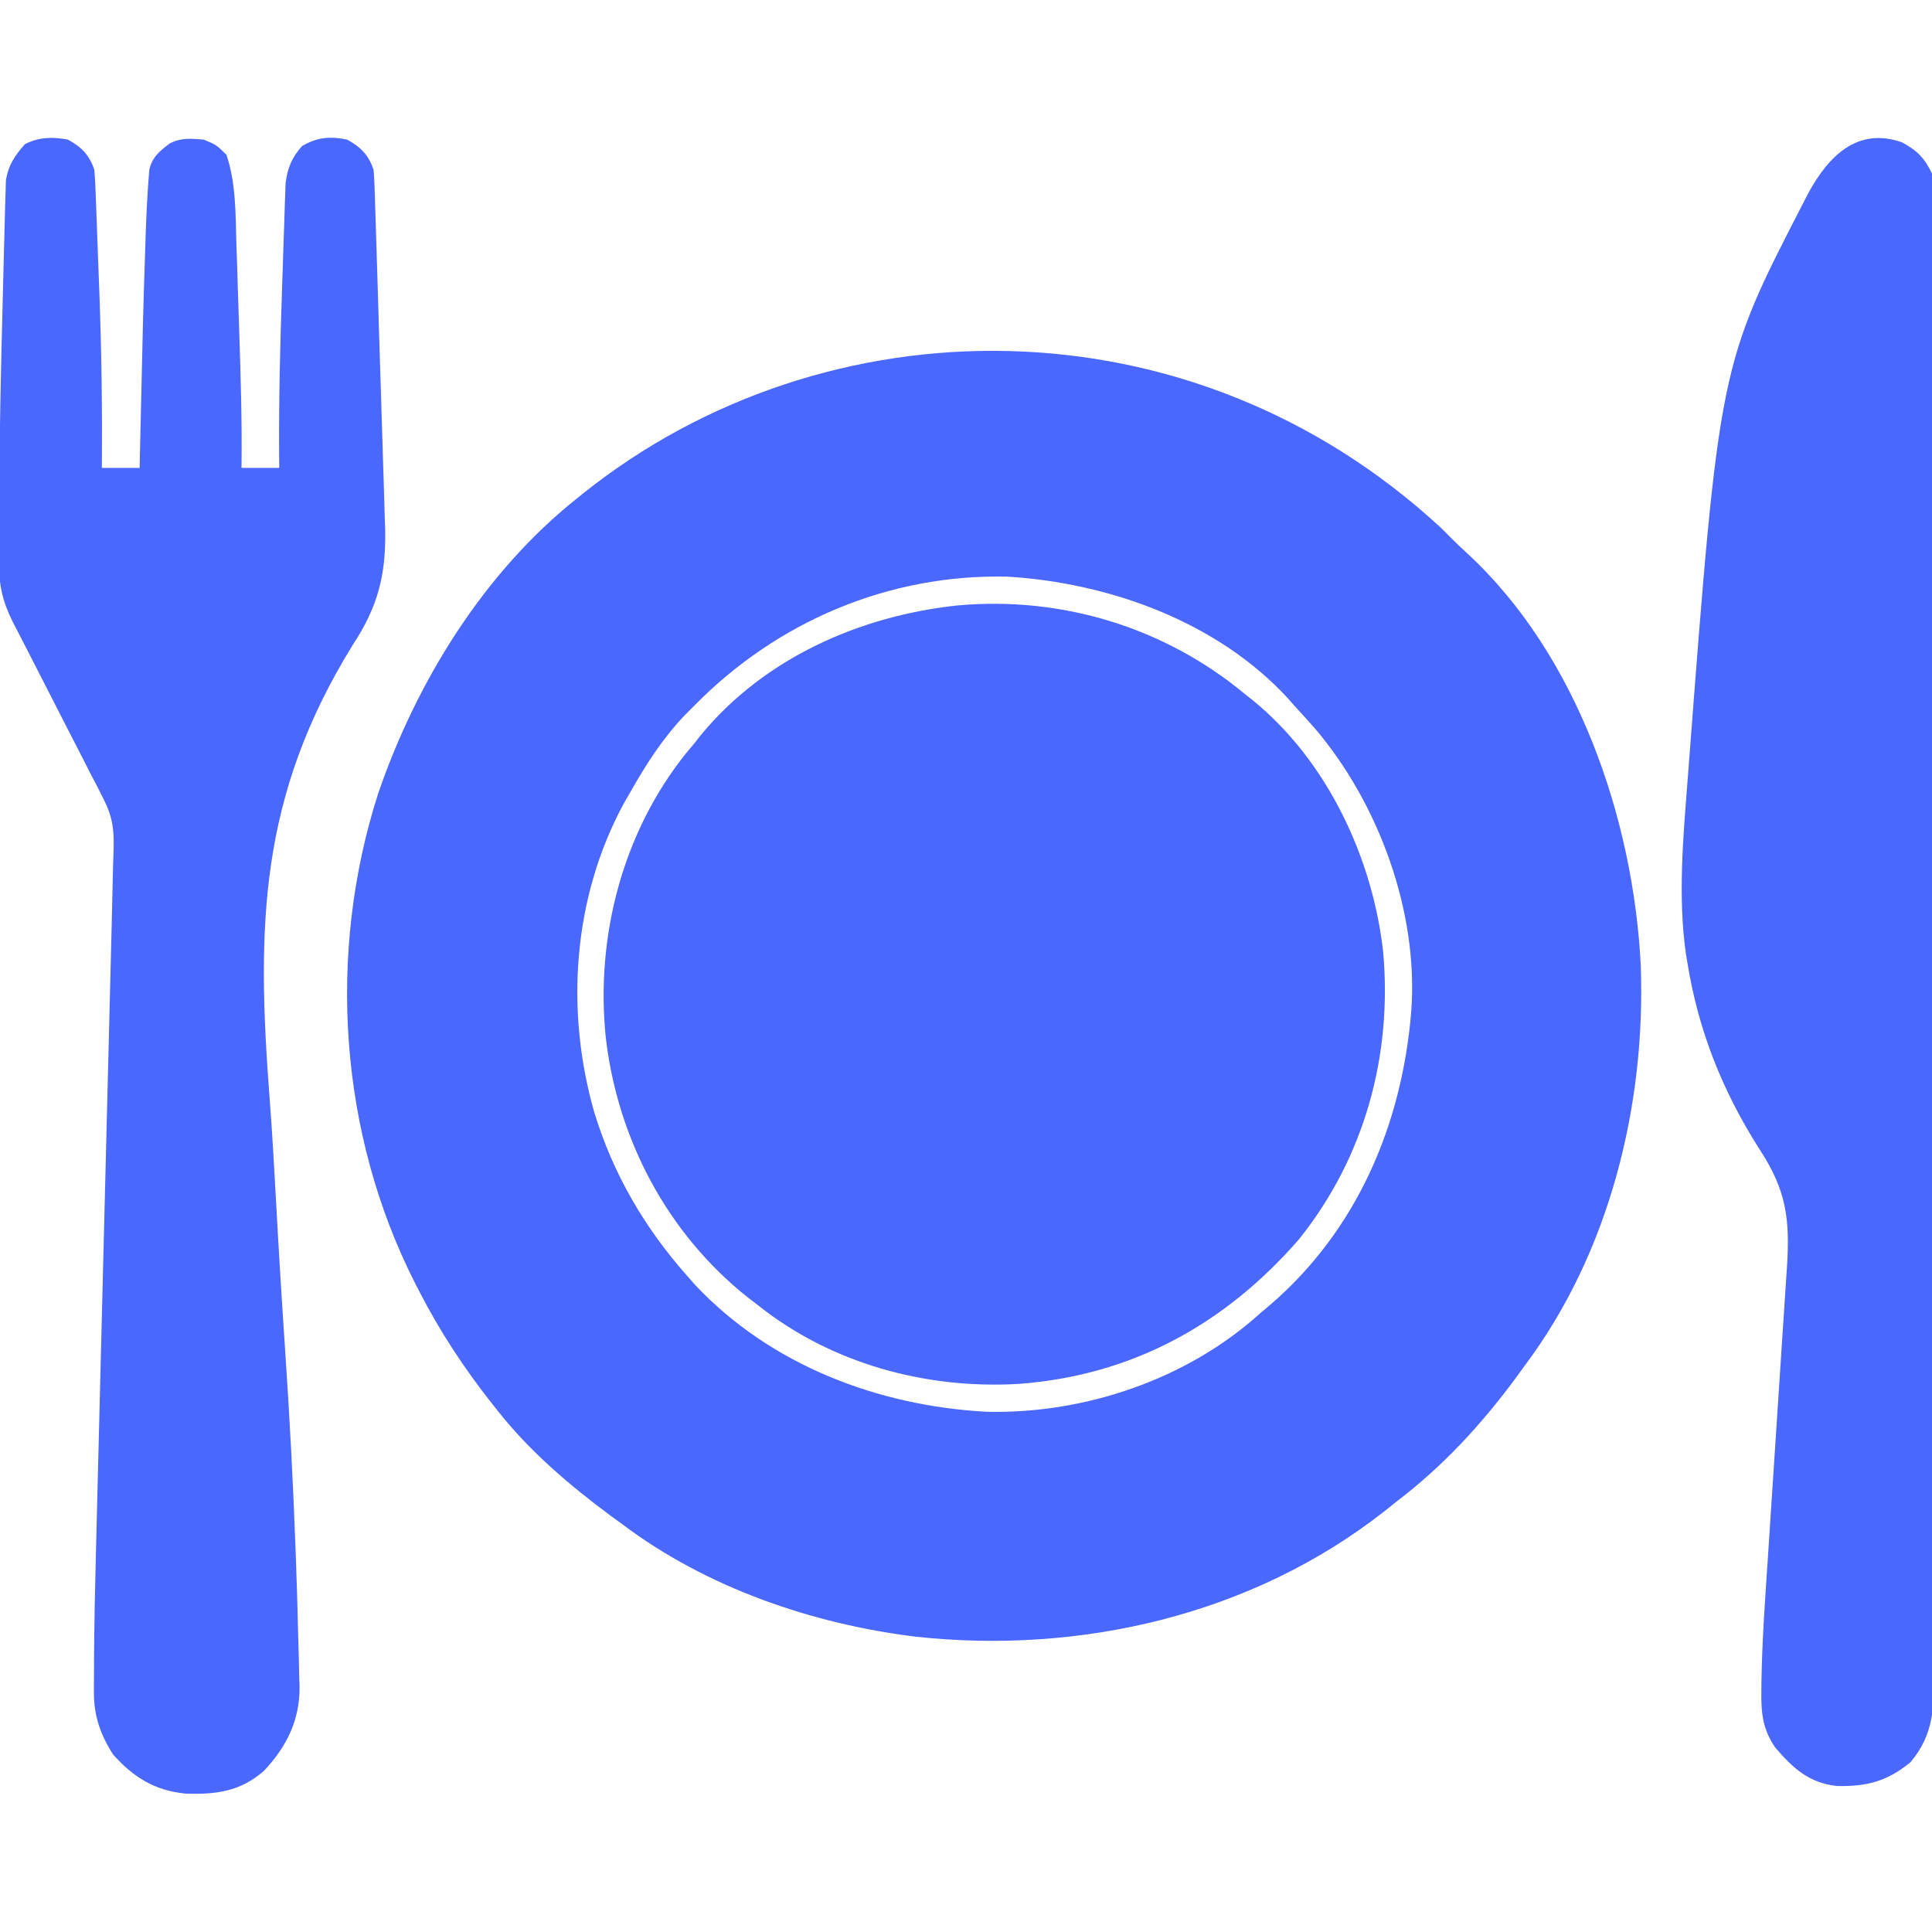
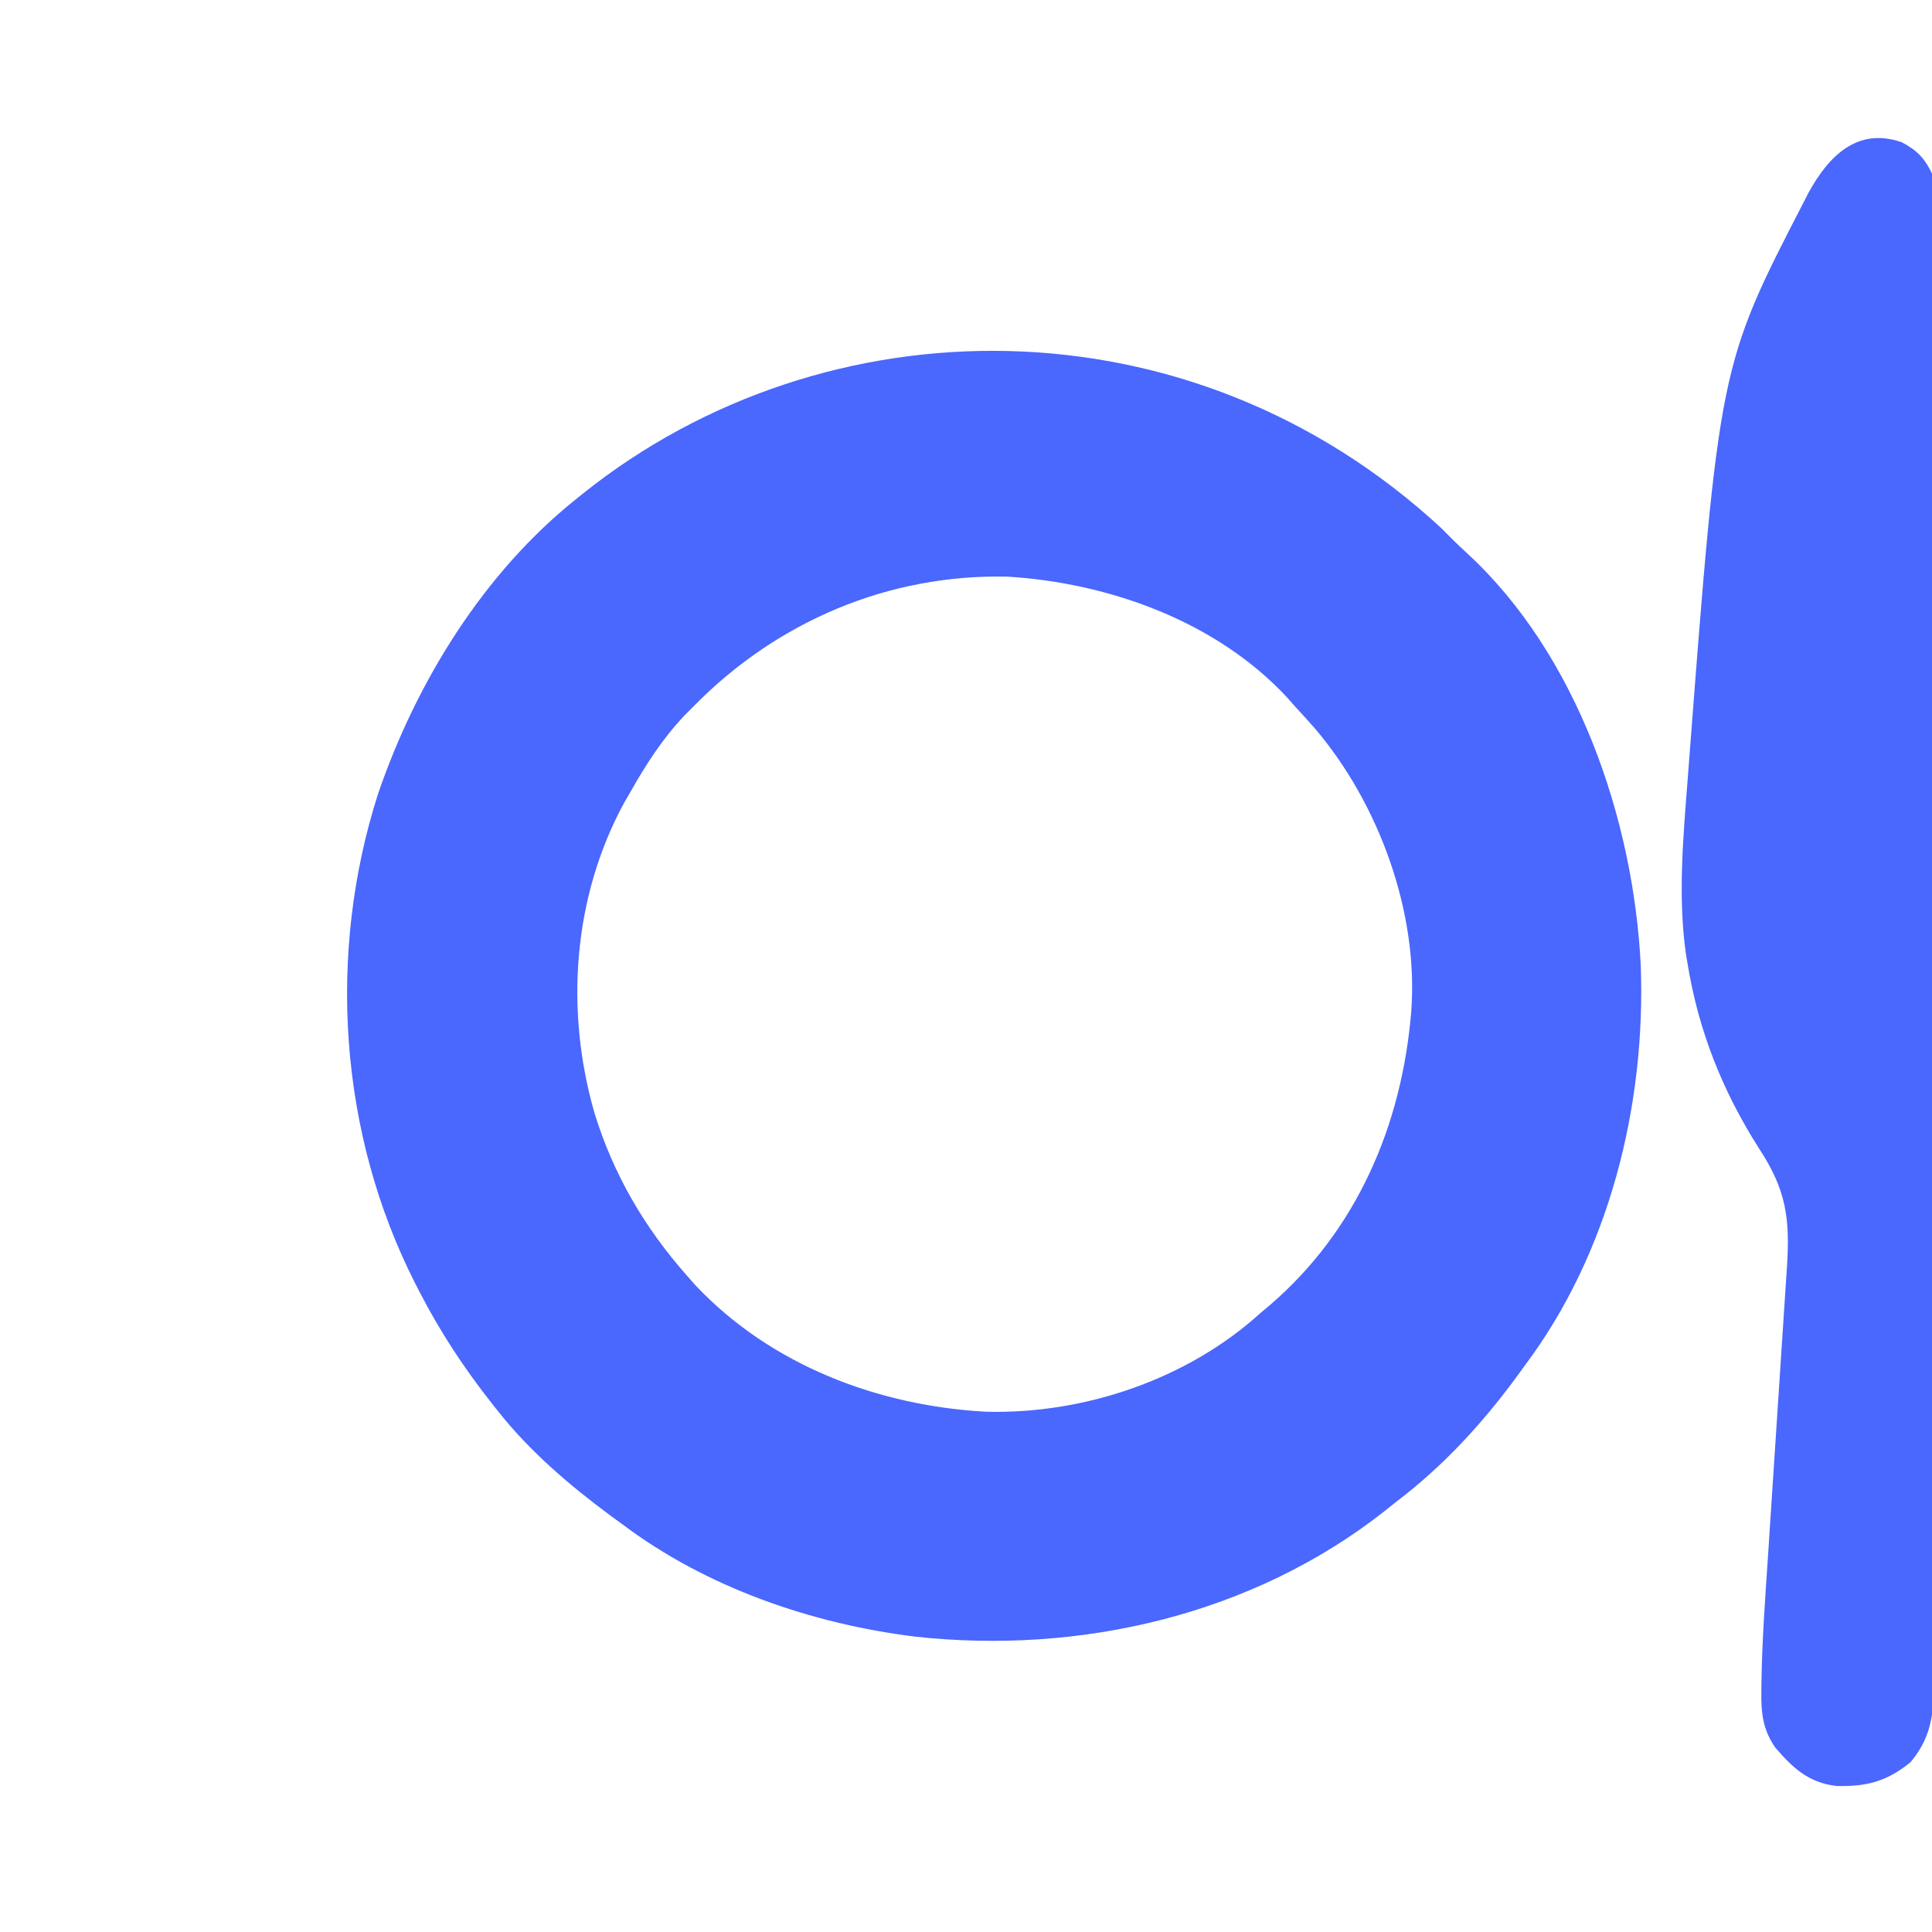
<svg xmlns="http://www.w3.org/2000/svg" width="512" height="512" viewBox="0 0 512 512" fill="none">
  <g clip-path="url(#clip0_71_809)">
    <path d="M382 140C382.861 140.864 383.722 141.727 384.609 142.617C385.972 143.975 387.352 145.317 388.781 146.605C417.995 173.496 432.864 217.071 434.813 255.75C436.203 292.838 426.544 332 404 362C403.255 363.026 402.51 364.052 401.742 365.109C392.604 377.506 382.296 388.687 370 398C368.929 398.856 367.859 399.713 366.789 400.57C331.804 428.02 286.246 438.513 242.504 433.723C215.072 430.317 187.228 420.711 165 404C163.962 403.243 162.925 402.486 161.856 401.707C150.981 393.661 140.406 384.644 132 374C131.569 373.459 131.137 372.918 130.693 372.361C123.084 362.758 116.583 352.905 111 342C110.523 341.074 110.523 341.074 110.036 340.13C89.83 300.405 86.616 252.662 100.214 210.294C110.364 180.671 128.267 151.632 153 132C153.532 131.572 154.063 131.145 154.611 130.704C218.623 79.595 315.324 78.245 382 140ZM184 187C182.751 188.251 182.751 188.251 181.477 189.527C175.583 195.733 171.195 202.563 167 210C166.465 210.922 165.93 211.843 165.379 212.793C151.794 237.811 149.734 267.703 157.5 294.812C162.46 311.061 170.772 325.31 182 338C183.091 339.241 183.091 339.241 184.203 340.508C204.224 361.789 232.665 372.559 261.356 374.129C287.373 374.782 314.654 365.546 334 348C334.813 347.315 335.627 346.631 336.465 345.926C359.631 326.044 371.546 298.064 374 268C375.961 241.69 365.359 212.827 348.375 192.937C346.609 190.932 344.812 188.965 343 187C342.43 186.349 341.861 185.698 341.273 185.027C322.57 164.741 293.946 154.446 266.961 152.816C235.475 152.095 205.936 164.691 184 187Z" fill="#4A67FE" />
-     <path d="M330 184C330.674 184.535 331.348 185.07 332.043 185.622C351.741 201.667 363.775 227.368 366.551 252.262C369.016 279.819 361.581 306.827 344.172 328.512C324.517 351.03 299.96 364.523 269.937 366.75C245.375 368.176 220.393 361.4 201 346C200.025 345.25 199.051 344.5 198.047 343.727C176.751 326.765 163.58 301.685 160.515 274.751C157.838 248.196 164.988 220.61 181.801 199.629C182.527 198.762 183.252 197.894 184 197C184.918 195.838 184.918 195.838 185.855 194.653C202.655 174.343 227.931 163.208 253.674 160.455C281.319 157.919 308.657 166.242 330 184Z" fill="#4A67FE" />
-     <path d="M18 37C21.57 38.934 23.695 41.084 25 45C25.143 46.631 25.235 48.266 25.297 49.901C25.357 51.401 25.357 51.401 25.418 52.932C25.457 54.019 25.495 55.107 25.535 56.227C25.578 57.362 25.621 58.497 25.665 59.666C25.756 62.086 25.844 64.505 25.93 66.924C26.059 70.535 26.198 74.144 26.338 77.754C26.914 93.176 27.114 108.568 27 124C30.3 124 33.6 124 37 124C37.038 122.32 37.038 122.32 37.076 120.605C37.92 83.069 37.92 83.069 38.5 65.5C38.535 64.366 38.571 63.231 38.607 62.062C38.777 57.172 38.999 52.289 39.379 47.41C39.469 46.241 39.469 46.241 39.561 45.047C40.289 41.653 42.319 40.027 45 38C48.109 36.445 50.563 36.714 54 37C57.312 38.375 57.312 38.375 60 41C62.514 48.354 62.413 56.455 62.633 64.137C62.674 65.375 62.716 66.612 62.759 67.887C62.845 70.495 62.927 73.103 63.005 75.711C63.124 79.659 63.254 83.606 63.387 87.553C63.784 99.703 64.166 111.843 64 124C67.3 124 70.6 124 74 124C73.99 122.749 73.98 121.498 73.969 120.209C73.89 105.69 74.232 91.2 74.745 76.689C74.877 72.884 74.995 69.078 75.113 65.272C75.197 62.836 75.282 60.401 75.367 57.965C75.417 56.27 75.417 56.27 75.468 54.541C75.508 53.491 75.548 52.441 75.589 51.359C75.62 50.442 75.651 49.525 75.683 48.579C76.184 44.503 77.331 41.75 80.062 38.688C84.106 36.365 87.441 36.055 92 37C95.568 38.944 97.693 41.079 99 45C99.126 46.394 99.203 47.792 99.248 49.191C99.292 50.471 99.292 50.471 99.337 51.777C99.365 52.71 99.392 53.644 99.421 54.605C99.453 55.591 99.486 56.577 99.519 57.593C99.626 60.862 99.726 64.132 99.824 67.403C99.895 69.679 99.965 71.955 100.036 74.231C100.183 79.012 100.326 83.793 100.467 88.574C100.648 94.677 100.843 100.779 101.043 106.881C101.194 111.589 101.334 116.296 101.472 121.004C101.54 123.252 101.611 125.5 101.686 127.748C101.791 130.909 101.881 134.069 101.967 137.23C102.001 138.146 102.035 139.061 102.07 140.004C102.362 152.229 100.174 160.801 93.424 171.001C68.724 211.078 67.92 245.26 71.47 291.333C72.148 300.196 72.647 309.067 73.131 317.943C73.879 331.641 74.715 345.331 75.64 359.018C76.793 376.083 77.691 393.137 78.308 410.231C78.348 411.273 78.387 412.315 78.427 413.389C78.636 419.025 78.81 424.66 78.936 430.298C78.98 432.153 79.032 434.007 79.091 435.862C79.18 438.695 79.24 441.527 79.293 444.361C79.34 445.619 79.34 445.619 79.387 446.903C79.489 455.764 76.001 462.876 69.965 469.27C63.718 474.772 57.229 475.616 49.078 475.313C41.003 474.493 35.411 471.048 30 465C26.641 459.812 24.867 454.728 24.886 448.534C24.887 447.663 24.888 446.792 24.889 445.894C24.895 444.959 24.902 444.024 24.909 443.061C24.913 442.082 24.916 441.102 24.92 440.093C24.975 430.068 25.199 420.048 25.459 410.027C25.508 408.04 25.558 406.053 25.607 404.066C25.712 399.839 25.818 395.612 25.926 391.385C26.097 384.693 26.264 378.001 26.43 371.309C26.694 360.729 26.96 350.149 27.227 339.569C27.706 320.599 28.181 301.63 28.655 282.66C28.821 276.014 28.988 269.369 29.157 262.723C29.261 258.591 29.365 254.46 29.468 250.328C29.516 248.42 29.564 246.512 29.613 244.603C29.738 239.718 29.854 234.833 29.954 229.947C29.994 228.231 30.054 226.515 30.117 224.8C30.251 219.798 29.798 216.357 27.461 211.804C26.907 210.699 26.353 209.595 25.782 208.457C24.873 206.721 24.873 206.721 23.945 204.949C23.32 203.721 22.698 202.492 22.076 201.262C20.447 198.047 18.795 194.845 17.137 191.646C15.126 187.754 13.143 183.848 11.155 179.945C9.609 176.909 8.057 173.876 6.496 170.848C5.935 169.76 5.375 168.671 4.797 167.55C4.058 166.119 4.058 166.119 3.303 164.66C0.651 159.248 -0.298 155.044 -0.266 149.024C-0.268 148.213 -0.271 147.403 -0.274 146.568C-0.278 143.837 -0.265 141.106 -0.25 138.375C-0.247 137.429 -0.245 136.482 -0.242 135.507C-0.178 116.426 0.249 97.35 0.754 78.276C0.812 76.001 0.866 73.725 0.918 71.449C1.002 67.832 1.101 64.216 1.211 60.6C1.268 58.611 1.312 56.621 1.355 54.632C1.395 53.435 1.435 52.238 1.476 51.004C1.505 49.961 1.534 48.917 1.563 47.842C2.182 43.818 3.94 41.183 6.625 38.188C10.375 36.313 13.903 36.228 18 37Z" fill="#4A67FE" />
    <path d="M504.039 37.719C508.031 39.825 510.089 41.982 512 46C512.377 49.247 512.377 49.247 512.38 53.012C512.385 53.709 512.39 54.406 512.395 55.125C512.406 57.467 512.397 59.809 512.388 62.151C512.392 63.845 512.397 65.539 512.404 67.233C512.419 71.892 512.414 76.551 512.407 81.21C512.402 86.234 512.415 91.257 512.425 96.28C512.442 106.124 512.443 115.967 512.438 125.81C512.434 133.81 512.435 141.81 512.44 149.81C512.441 150.948 512.442 152.085 512.443 153.257C512.444 155.568 512.446 157.88 512.447 160.191C512.461 181.876 512.456 203.561 512.444 225.246C512.434 245.089 512.447 264.932 512.471 284.776C512.495 305.143 512.505 325.511 512.498 345.878C512.495 357.316 512.497 368.754 512.515 380.192C512.529 389.93 512.53 399.668 512.513 409.406C512.504 414.375 512.502 419.343 512.517 424.313C512.531 428.862 512.526 433.411 512.507 437.96C512.503 439.605 512.506 441.251 512.517 442.896C512.572 452.228 512.579 459.585 506.289 467.024C500.071 472.074 494.757 473.5 486.742 473.305C479.386 472.488 475.119 468.565 470.445 463.098C467.155 458.323 466.692 453.964 466.779 448.282C466.786 447.503 466.792 446.724 466.799 445.921C466.962 434.762 467.785 423.628 468.531 412.496C468.689 410.077 468.846 407.658 469.002 405.239C469.412 398.925 469.827 392.611 470.245 386.297C470.915 376.163 471.577 366.028 472.235 355.893C472.465 352.372 472.699 348.851 472.933 345.329C473.075 343.164 473.216 340.999 473.358 338.834C473.423 337.866 473.488 336.898 473.556 335.901C474.385 323.058 473.435 315.445 466.25 304.5C456.49 289.191 450.09 273.14 447.188 255.188C447.064 254.455 446.939 253.723 446.812 252.968C444.614 237.697 446.06 221.867 447.25 206.563C447.317 205.686 447.383 204.809 447.452 203.905C455.615 96.956 455.615 96.956 478.063 53.438C478.643 52.305 478.643 52.305 479.235 51.149C484.534 41.44 492.218 33.552 504.039 37.719Z" fill="#4A67FE" />
  </g>
  <defs>
    <clipPath id="clip0_71_809">
      <rect width="512" height="512" fill="white" />
    </clipPath>
  </defs>
</svg>